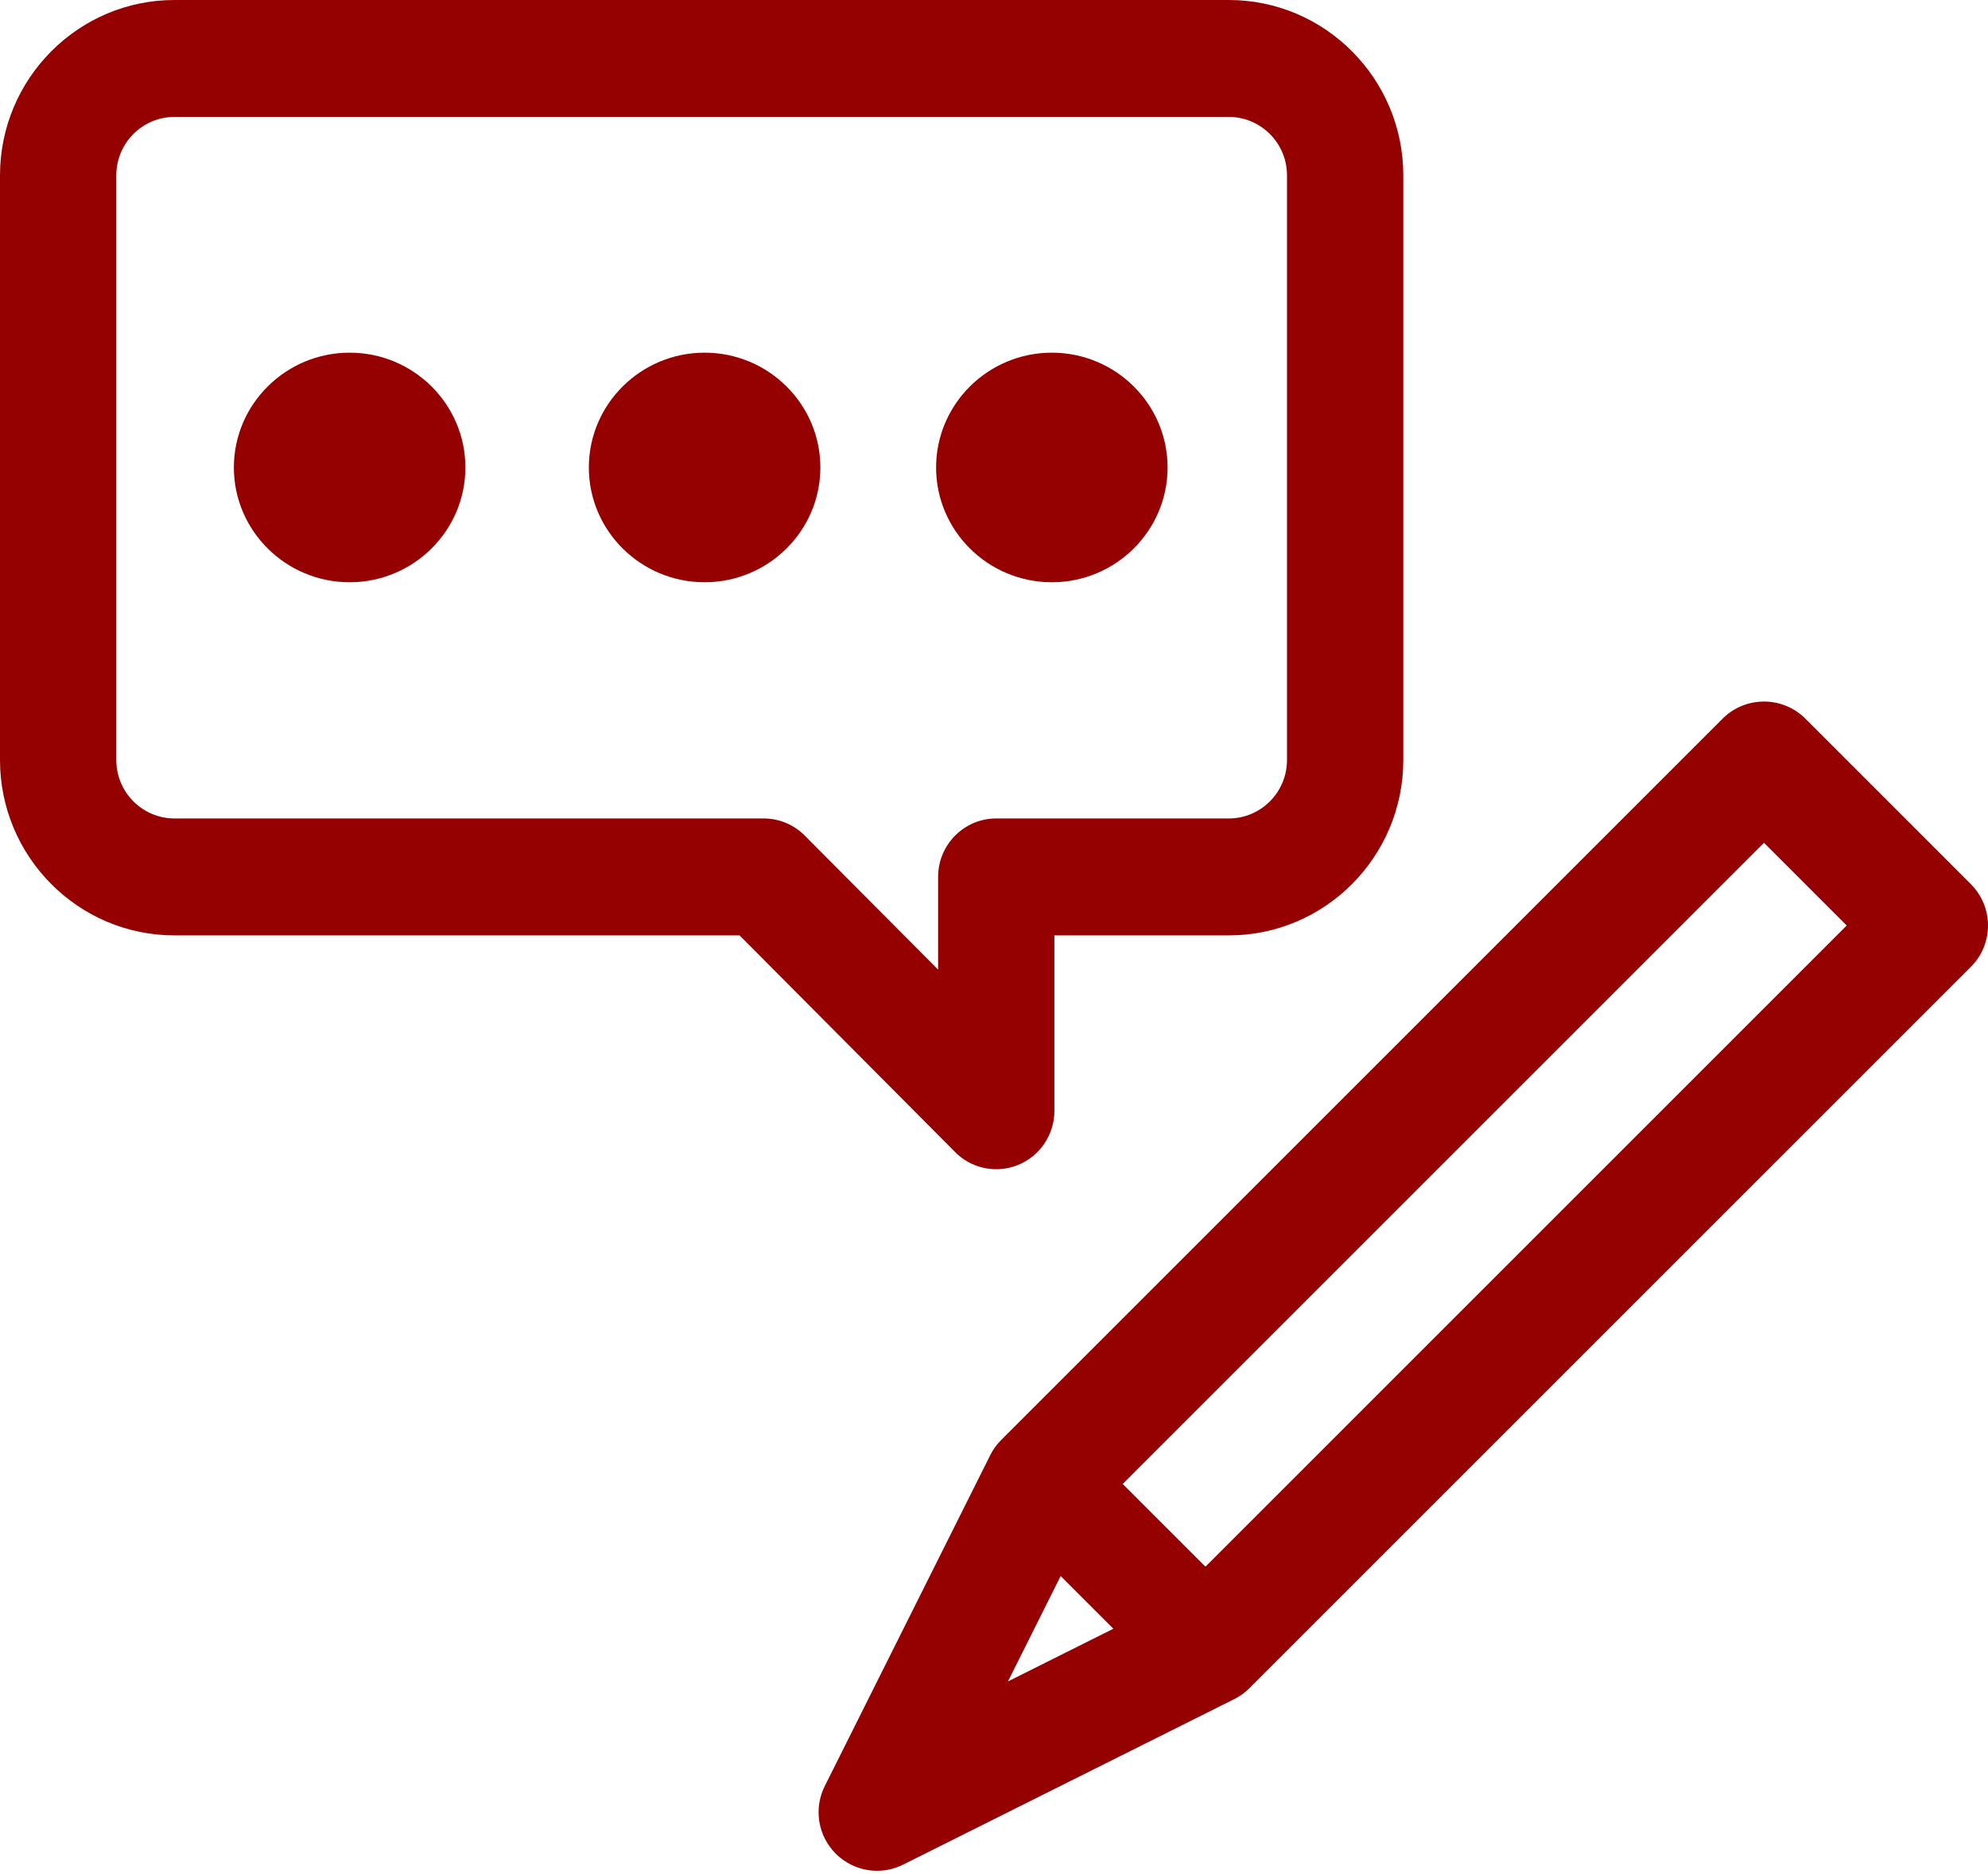
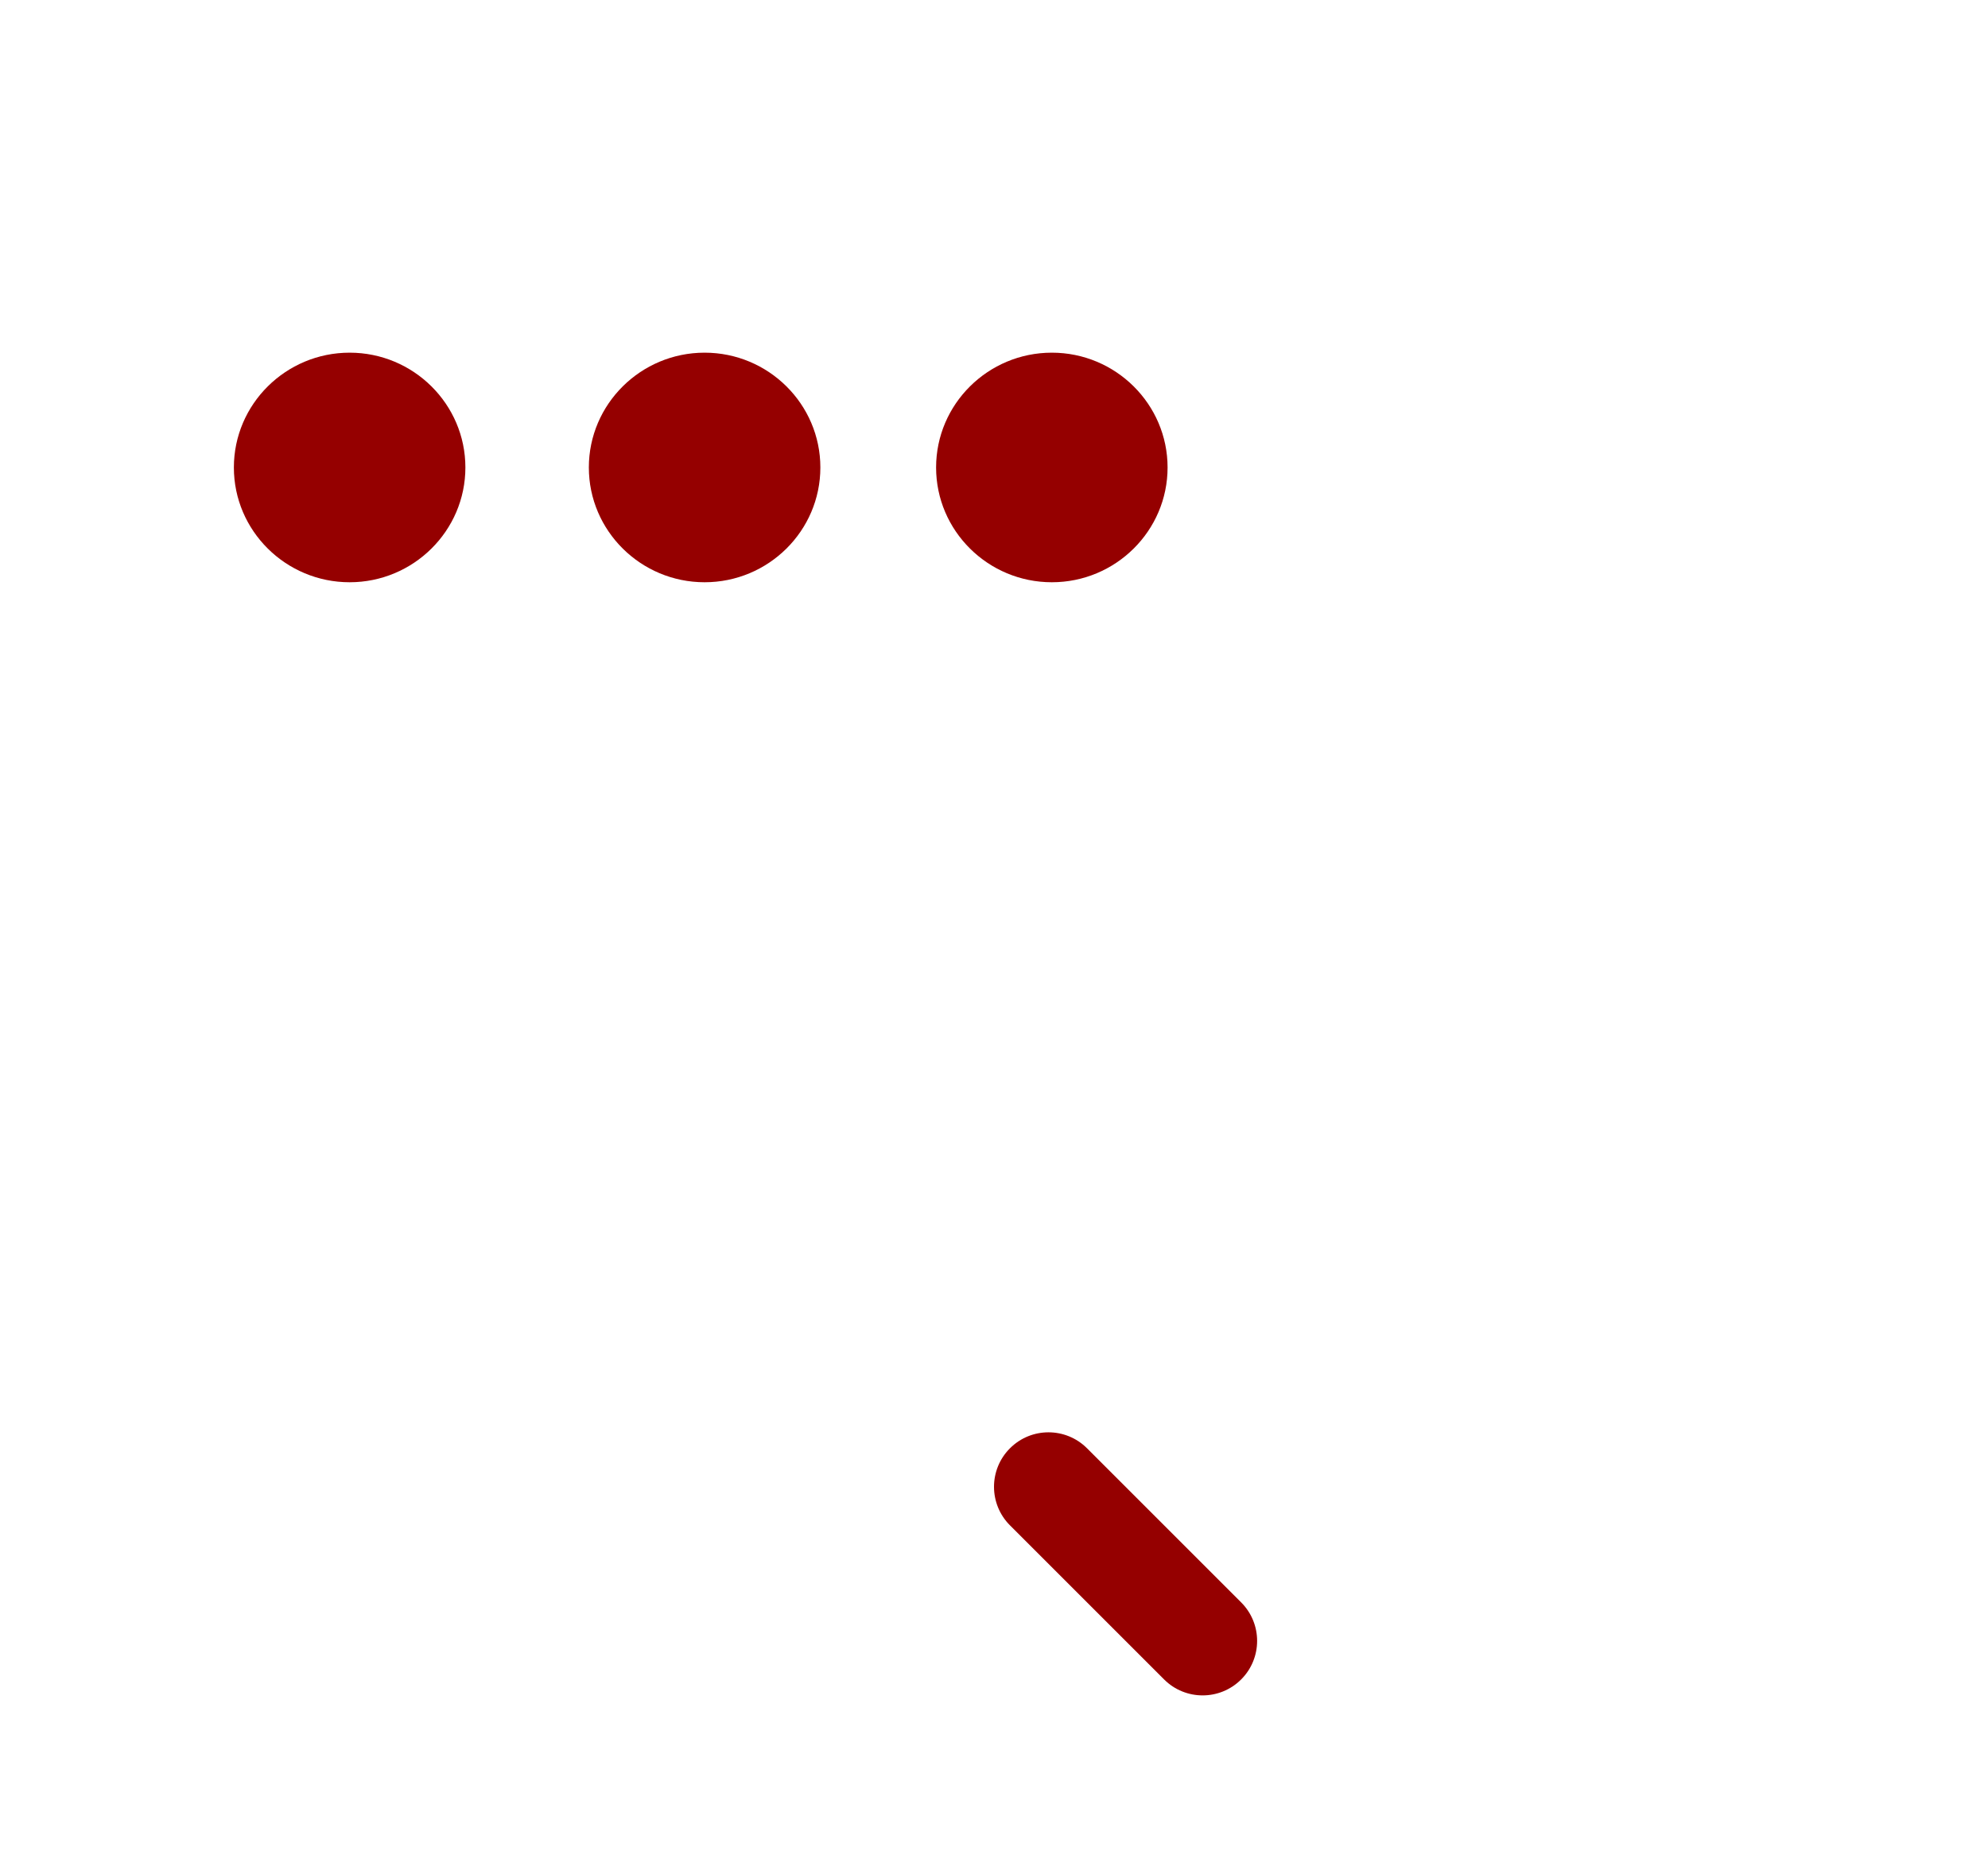
<svg xmlns="http://www.w3.org/2000/svg" width="70" height="66" viewBox="0 0 70 66" fill="none">
  <g clip-path="url(#clip0_0_1)">
    <path d="M42.346 59.706C41.855 59.706 41.364 59.519 40.989 59.144L35.562 53.717C34.813 52.967 34.813 51.753 35.562 51.004C36.311 50.254 37.526 50.254 38.276 51.004L43.703 56.431C44.452 57.18 44.452 58.395 43.703 59.144C43.328 59.519 42.837 59.706 42.346 59.706Z" fill="#950000" />
-     <path fill-rule="evenodd" clip-rule="evenodd" d="M33.632 40.573C34.023 40.967 34.547 41.176 35.08 41.176C35.344 41.176 35.61 41.125 35.863 41.02C36.628 40.701 37.127 39.95 37.127 39.118V32.941H43.269C46.656 32.941 49.412 30.17 49.412 26.765V6.176C49.412 2.771 46.656 0 43.269 0H6.142C2.756 0 0 2.771 0 6.176V26.765C0 30.17 2.756 32.941 6.142 32.941H26.041L33.632 40.573ZM4.095 6.176C4.095 5.041 5.014 4.118 6.142 4.118H43.269C44.398 4.118 45.317 5.041 45.317 6.176V26.765C45.317 27.9 44.398 28.823 43.269 28.823H35.08C33.949 28.823 33.032 29.745 33.032 30.882V34.147L28.337 29.427C27.953 29.041 27.433 28.823 26.89 28.823H6.142C5.014 28.823 4.095 27.9 4.095 26.765V6.176Z" fill="#950000" />
    <path d="M12.311 20.505C10.064 20.505 8.235 18.692 8.235 16.463C8.235 14.234 10.064 12.42 12.311 12.42C14.558 12.42 16.387 14.234 16.387 16.463C16.387 18.692 14.558 20.505 12.311 20.505Z" fill="#950000" />
    <path d="M24.81 20.505C22.563 20.505 20.734 18.692 20.734 16.463C20.734 14.234 22.563 12.42 24.81 12.42C27.058 12.42 28.886 14.234 28.886 16.463C28.886 18.692 27.058 20.505 24.81 20.505Z" fill="#950000" />
    <path d="M37.037 20.505C34.789 20.505 32.961 18.692 32.961 16.463C32.961 14.234 34.789 12.42 37.037 12.42C39.284 12.42 41.112 14.234 41.112 16.463C41.112 18.692 39.284 20.505 37.037 20.505Z" fill="#950000" />
-     <path fill-rule="evenodd" clip-rule="evenodd" d="M29.427 65.279C29.823 65.674 30.349 65.882 30.884 65.882C31.197 65.882 31.512 65.811 31.805 65.664L43.46 59.837C43.658 59.738 43.839 59.607 43.995 59.451L69.396 34.051C70.201 33.246 70.201 31.942 69.396 31.137L63.569 25.309C62.764 24.505 61.459 24.505 60.655 25.309L35.254 50.71C35.097 50.867 34.967 51.047 34.868 51.245L29.041 62.9C28.644 63.694 28.8 64.651 29.427 65.279ZM35.491 59.215L38.405 53.387L62.112 29.68L65.025 32.593L41.318 56.301L35.491 59.215Z" fill="#950000" />
  </g>
  <defs>
    <clipPath id="clip0_0_1">
      <rect width="70" height="66" fill="white" />
    </clipPath>
  </defs>
</svg>